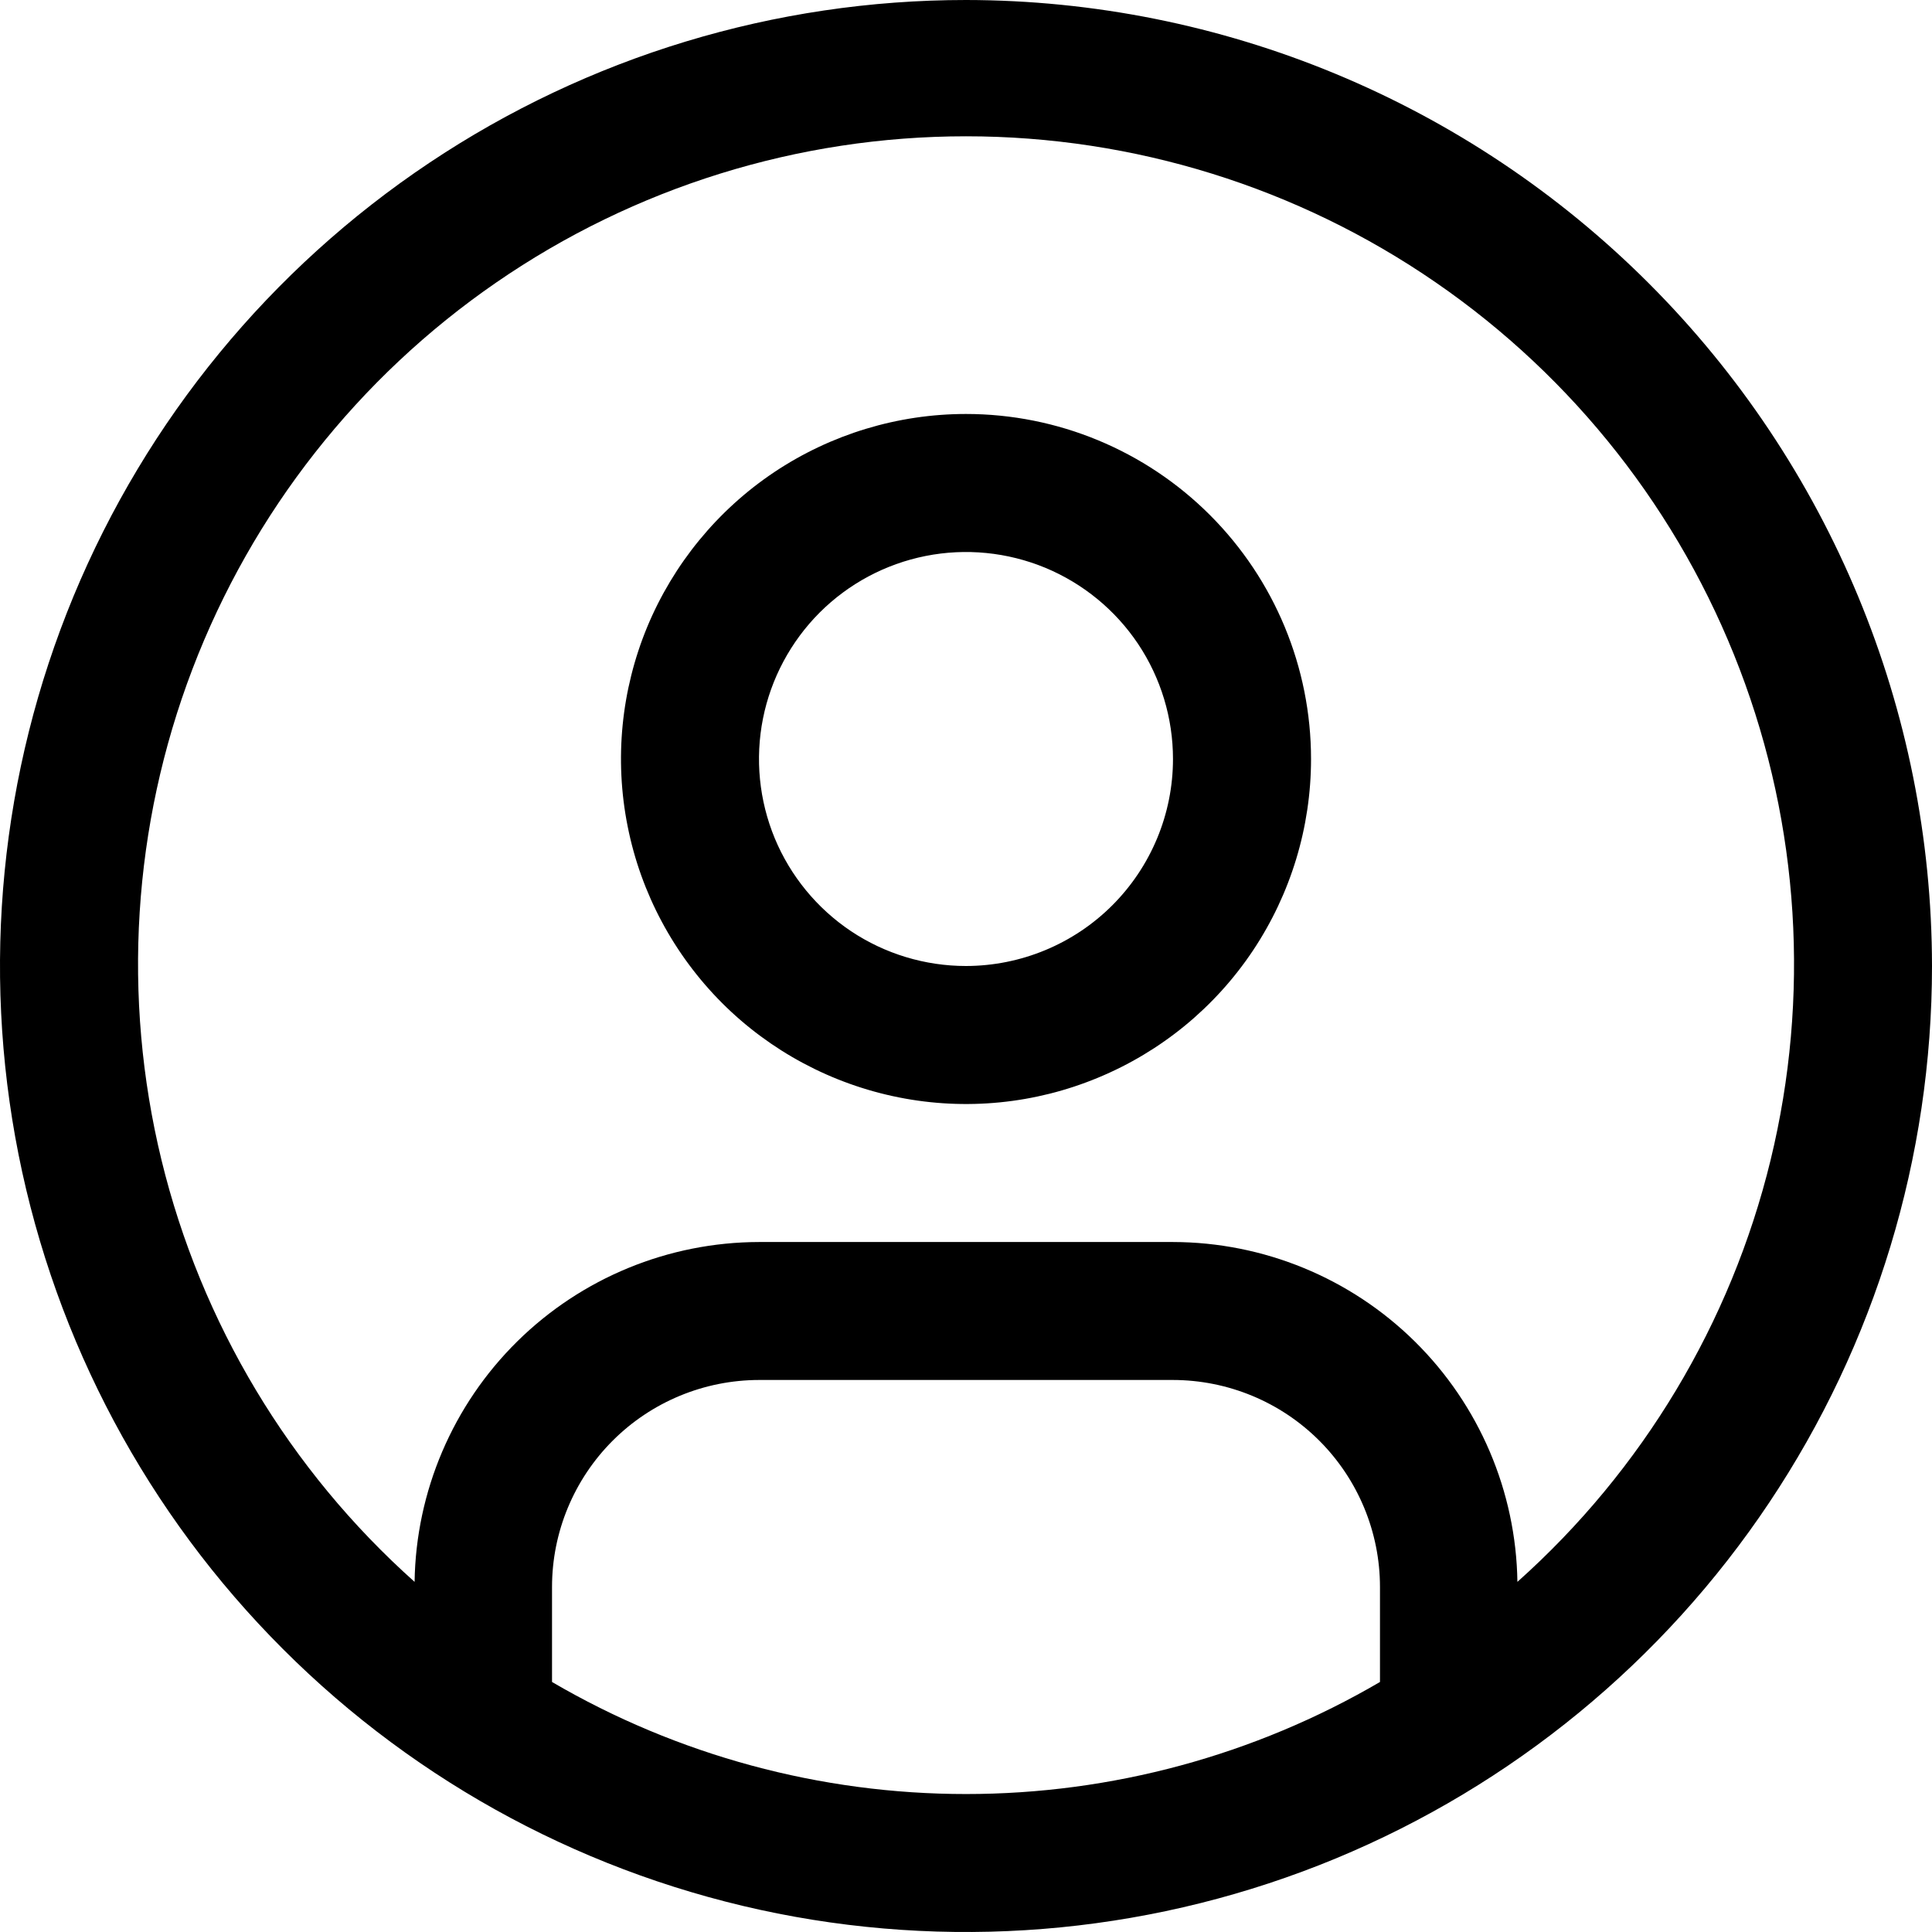
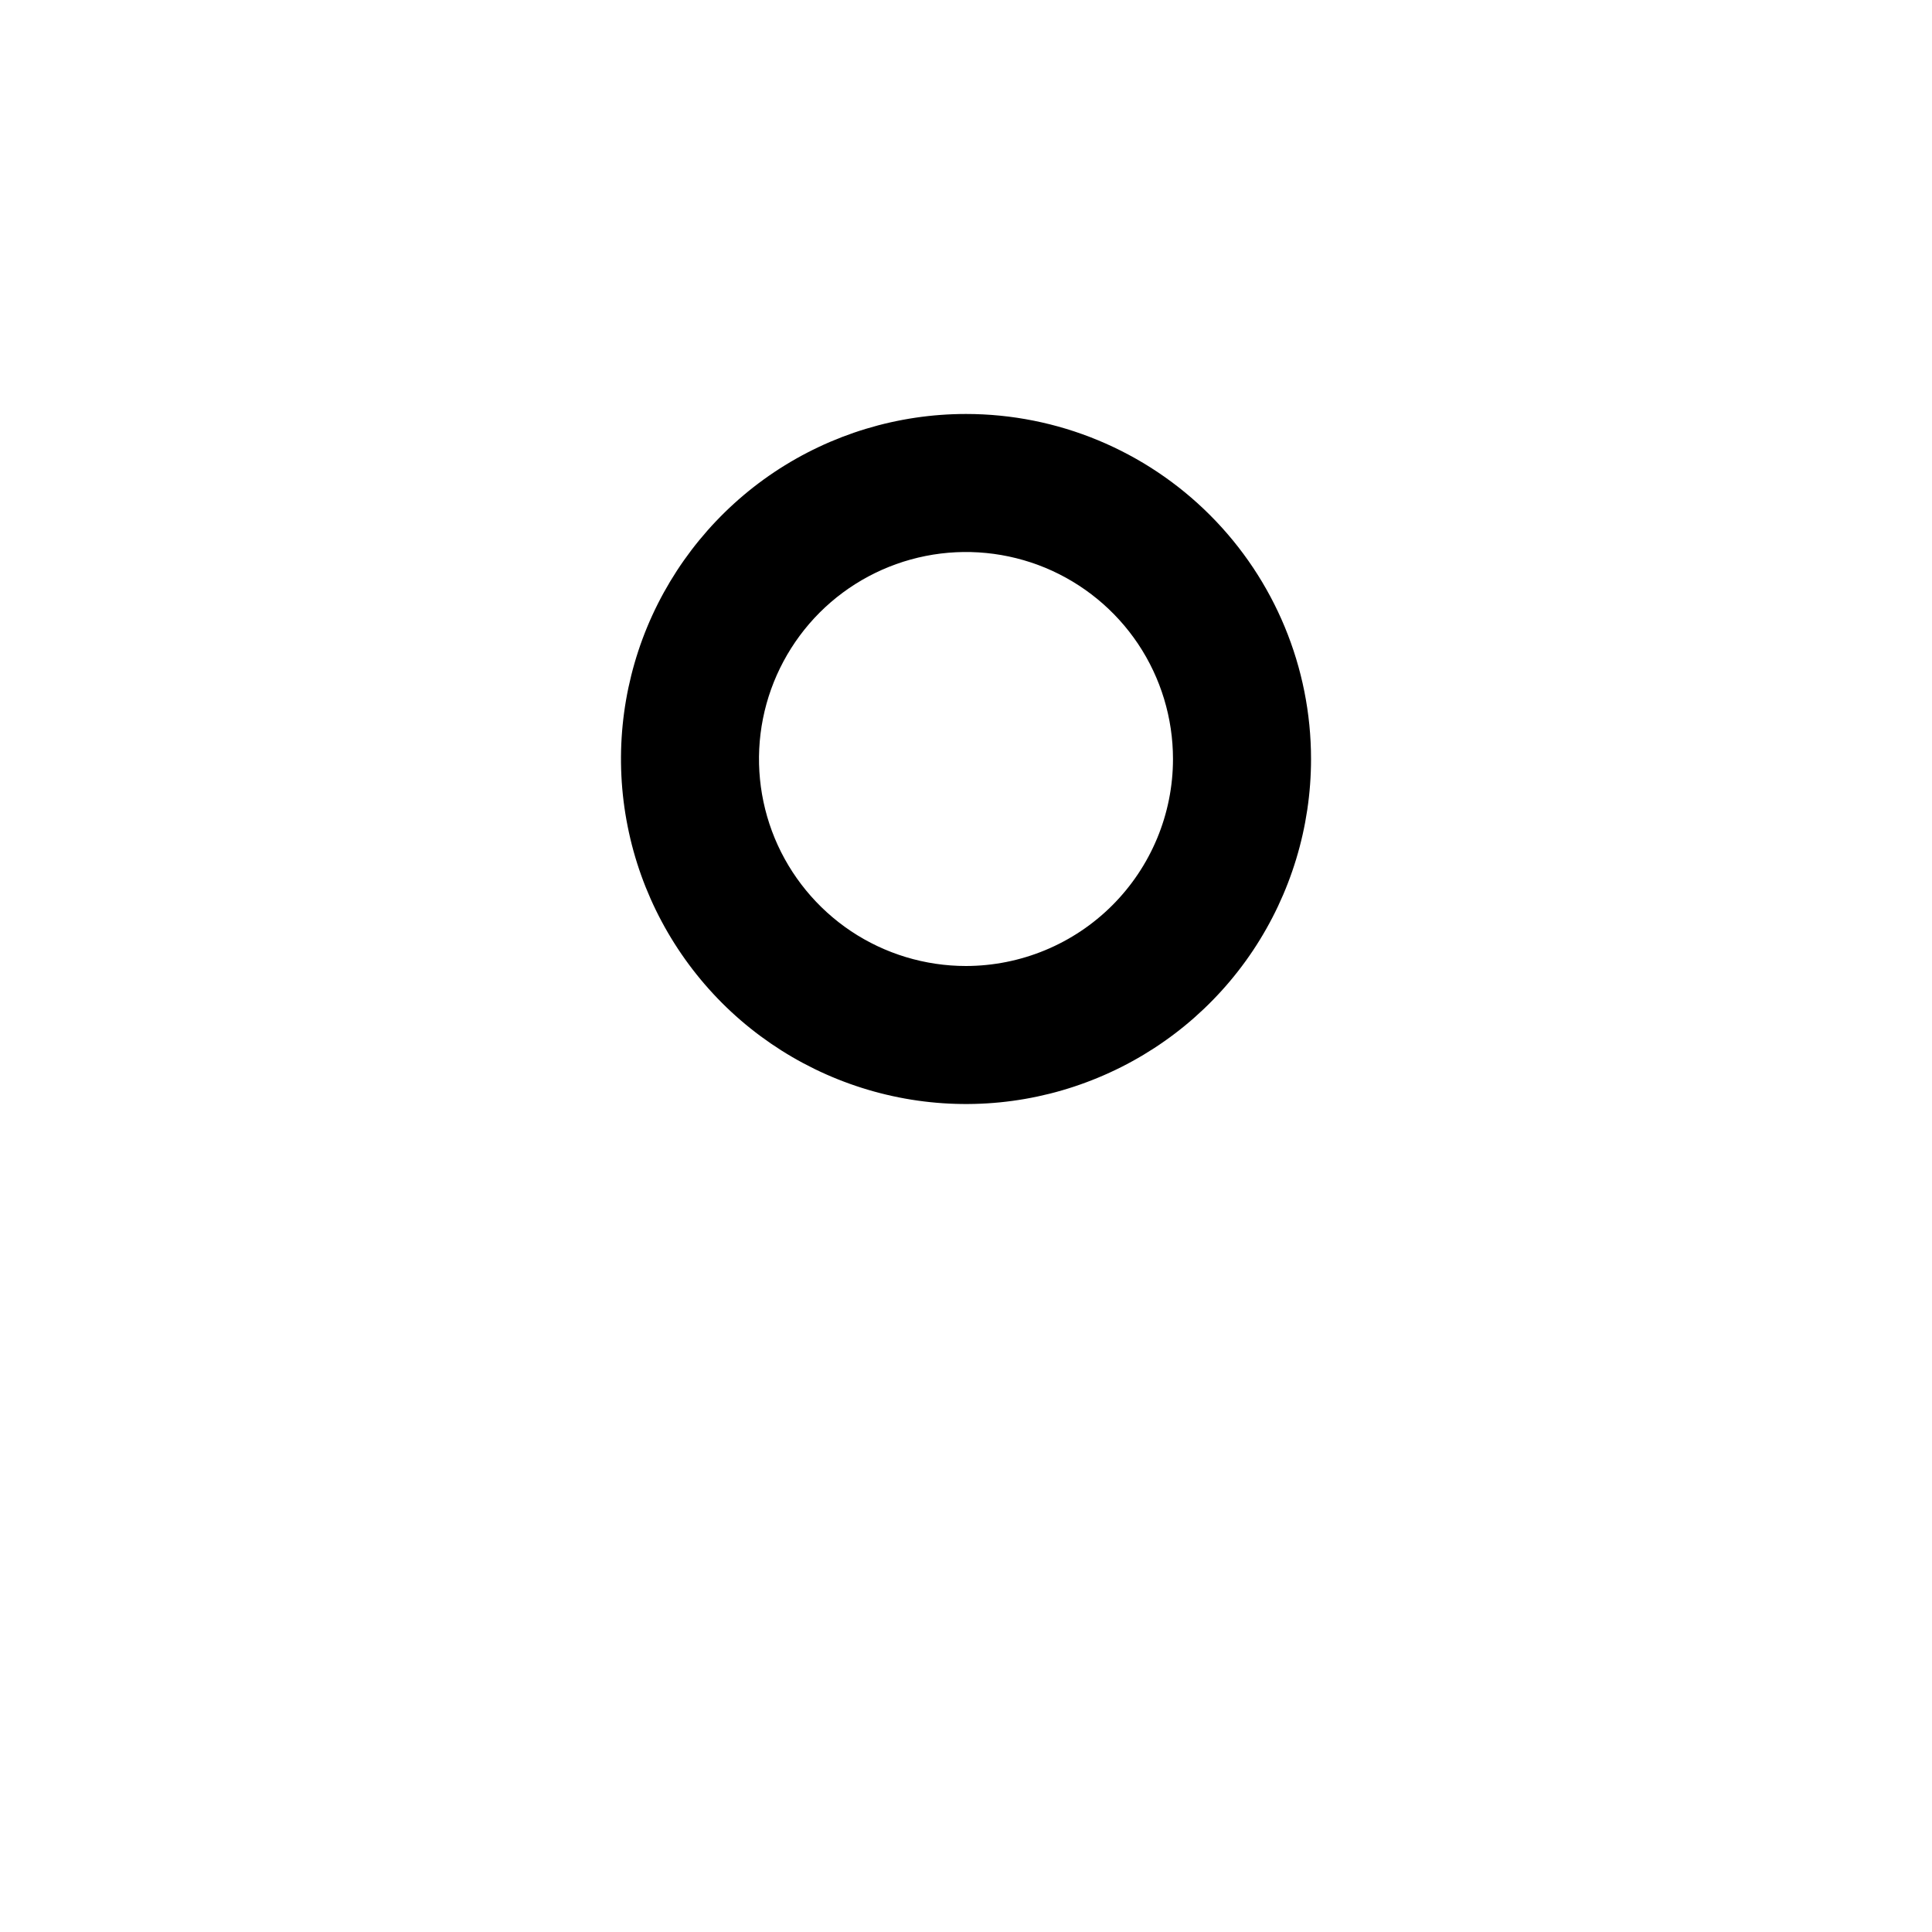
<svg xmlns="http://www.w3.org/2000/svg" width="22" height="22" viewBox="0 0 22 22" fill="none">
  <path d="M11 4.714C10.223 4.714 9.463 4.945 8.817 5.376C8.171 5.808 7.668 6.422 7.37 7.139C7.073 7.857 6.995 8.647 7.147 9.409C7.298 10.171 7.673 10.871 8.222 11.421C8.771 11.97 9.472 12.344 10.234 12.496C10.996 12.648 11.786 12.57 12.503 12.272C13.221 11.975 13.835 11.472 14.267 10.825C14.698 10.179 14.929 9.42 14.929 8.643C14.929 7.601 14.515 6.602 13.778 5.865C13.041 5.128 12.042 4.714 11 4.714ZM11 11C10.534 11 10.078 10.862 9.69 10.603C9.303 10.344 9.001 9.976 8.822 9.545C8.644 9.114 8.597 8.64 8.688 8.183C8.779 7.726 9.004 7.306 9.333 6.976C9.663 6.646 10.083 6.422 10.54 6.331C10.997 6.24 11.471 6.287 11.902 6.465C12.333 6.644 12.701 6.946 12.96 7.333C13.219 7.721 13.357 8.177 13.357 8.643C13.357 9.268 13.108 9.867 12.666 10.309C12.224 10.751 11.625 10.999 11 11Z" fill="black" />
-   <path d="M11 0C8.824 0 6.698 0.645 4.889 1.854C3.08 3.063 1.67 4.78 0.837 6.79C0.005 8.8 -0.213 11.012 0.211 13.146C0.636 15.28 1.683 17.24 3.222 18.778C4.76 20.317 6.72 21.364 8.854 21.789C10.988 22.213 13.2 21.995 15.21 21.163C17.22 20.33 18.938 18.92 20.146 17.111C21.355 15.302 22 13.176 22 11C21.997 8.084 20.837 5.288 18.774 3.225C16.712 1.163 13.916 0.003 11 0ZM6.286 19.153V18.071C6.286 17.447 6.535 16.847 6.977 16.405C7.419 15.963 8.018 15.715 8.643 15.714H13.357C13.982 15.715 14.581 15.963 15.023 16.405C15.465 16.847 15.714 17.447 15.714 18.071V19.153C14.284 19.989 12.657 20.429 11 20.429C9.343 20.429 7.716 19.989 6.286 19.153ZM17.279 18.013C17.264 16.983 16.844 15.999 16.11 15.275C15.377 14.552 14.388 14.145 13.357 14.143H8.643C7.612 14.145 6.623 14.552 5.89 15.275C5.156 15.999 4.736 16.983 4.721 18.013C3.296 16.741 2.291 15.066 1.839 13.21C1.388 11.354 1.51 9.404 2.191 7.62C2.872 5.835 4.079 4.299 5.652 3.216C7.225 2.132 9.09 1.552 11 1.552C12.911 1.552 14.776 2.132 16.349 3.216C17.922 4.299 19.129 5.835 19.81 7.62C20.491 9.404 20.613 11.354 20.162 13.21C19.71 15.066 18.704 16.741 17.279 18.013Z" fill="black" />
</svg>